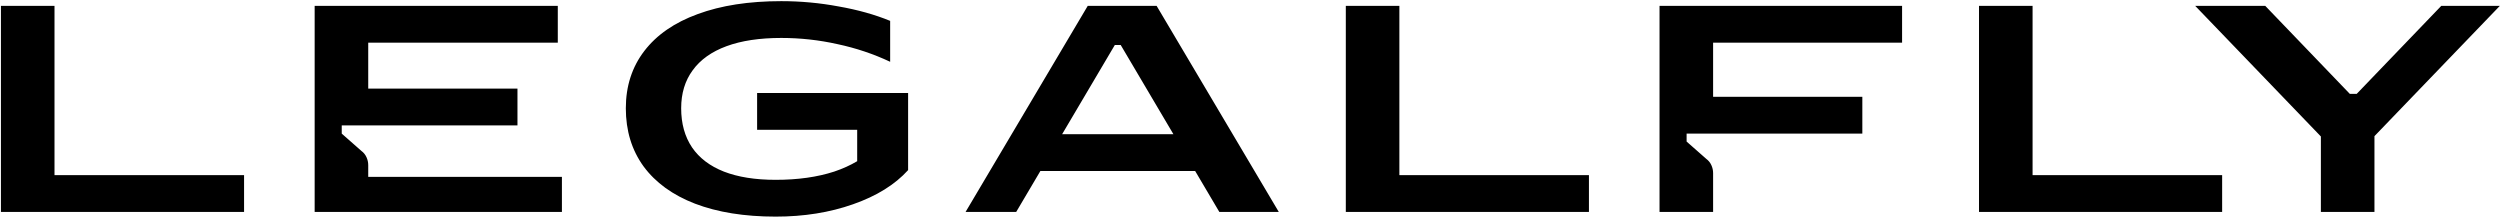
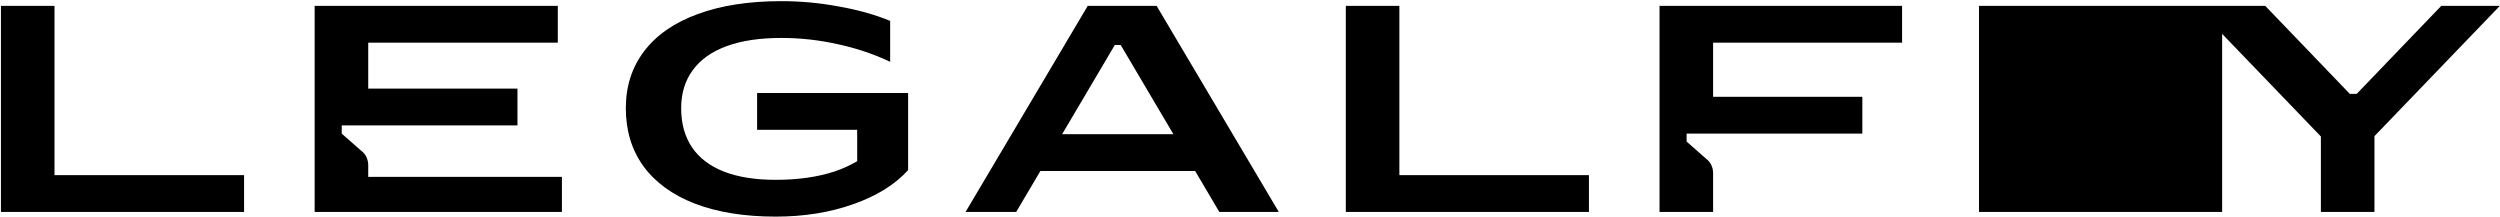
<svg xmlns="http://www.w3.org/2000/svg" width="100%" viewBox="0 0 1923 167" fill="none">
-   <path d="M0.717 4.509H41.925V134.698H187.736V163H0.717V4.509ZM242.035 4.509H429.054V32.811H283.242V68.132H398.035V96.434H283.242H262.865V102.774L278.035 116.132C279.695 117.34 280.978 118.925 281.884 120.887C282.789 122.849 283.242 124.887 283.242 127V152.585L268.752 136.057H432.223V163H242.035V4.509ZM596.633 166.623C572.633 166.623 551.953 163.302 534.595 156.66C517.387 150.019 504.18 140.434 494.972 127.906C485.916 115.377 481.387 100.509 481.387 83.302C481.387 66.245 486.142 51.528 495.652 39.151C505.161 26.774 518.821 17.34 536.633 10.849C554.595 4.208 576.029 0.887 600.935 0.887C615.878 0.887 630.595 2.245 645.085 4.962C659.727 7.528 672.935 11.226 684.708 16.057V47.528C671.878 41.491 658.368 36.962 644.18 33.943C629.991 30.774 615.576 29.189 600.935 29.189C584.331 29.189 570.293 31.302 558.821 35.528C547.35 39.755 538.67 45.943 532.784 54.094C526.897 62.094 523.953 71.83 523.953 83.302C523.953 95.075 526.746 105.113 532.331 113.415C537.916 121.566 546.067 127.755 556.784 131.981C567.652 136.208 580.935 138.321 596.633 138.321C613.689 138.321 628.708 136.208 641.689 131.981C654.67 127.604 665.085 121.415 672.935 113.415L678.142 132.434L659.35 145.566V99.83H582.368V71.528H698.519V130.849C688.406 142.019 674.293 150.774 656.18 157.113C638.218 163.453 618.368 166.623 596.633 166.623ZM789.37 103.226H935.86L939.71 131.528H779.41L789.37 103.226ZM983.63 163H937.9L862.05 34.623H857.52L781.67 163H742.729L836.69 4.509H889.67L983.63 163ZM1035.2 4.509H1076.4V134.698H1222.21V163H1035.2V4.509ZM1276.51 4.509H1463.08V32.811H1317.72V74.472H1432.51V102.774H1317.72H1297.34V108.887L1312.51 122.245C1314.17 123.453 1315.46 125.038 1316.36 127C1317.27 128.962 1317.72 131 1317.72 133.113V163H1276.51V4.509ZM1522.25 4.509H1563.46V134.698H1709.27V163H1522.25V4.509ZM1688.54 4.509H1742.43L1820.32 85.566L1791.79 72.208H1833.45L1799.94 85.566L1877.83 4.509H1922.88L1824.39 106.849H1787.03L1688.54 4.509ZM1785.22 90.547H1826.43V163H1785.22V90.547Z" fill="currentColor" />
+   <path d="M0.717 4.509H41.925V134.698H187.736V163H0.717V4.509ZM242.035 4.509H429.054V32.811H283.242V68.132H398.035V96.434H283.242H262.865V102.774L278.035 116.132C279.695 117.34 280.978 118.925 281.884 120.887C282.789 122.849 283.242 124.887 283.242 127V152.585L268.752 136.057H432.223V163H242.035V4.509ZM596.633 166.623C572.633 166.623 551.953 163.302 534.595 156.66C517.387 150.019 504.18 140.434 494.972 127.906C485.916 115.377 481.387 100.509 481.387 83.302C481.387 66.245 486.142 51.528 495.652 39.151C505.161 26.774 518.821 17.34 536.633 10.849C554.595 4.208 576.029 0.887 600.935 0.887C615.878 0.887 630.595 2.245 645.085 4.962C659.727 7.528 672.935 11.226 684.708 16.057V47.528C671.878 41.491 658.368 36.962 644.18 33.943C629.991 30.774 615.576 29.189 600.935 29.189C584.331 29.189 570.293 31.302 558.821 35.528C547.35 39.755 538.67 45.943 532.784 54.094C526.897 62.094 523.953 71.83 523.953 83.302C523.953 95.075 526.746 105.113 532.331 113.415C537.916 121.566 546.067 127.755 556.784 131.981C567.652 136.208 580.935 138.321 596.633 138.321C613.689 138.321 628.708 136.208 641.689 131.981C654.67 127.604 665.085 121.415 672.935 113.415L678.142 132.434L659.35 145.566V99.83H582.368V71.528H698.519V130.849C688.406 142.019 674.293 150.774 656.18 157.113C638.218 163.453 618.368 166.623 596.633 166.623ZM789.37 103.226H935.86L939.71 131.528H779.41L789.37 103.226ZM983.63 163H937.9L862.05 34.623H857.52L781.67 163H742.729L836.69 4.509H889.67L983.63 163ZM1035.2 4.509H1076.4V134.698H1222.21V163H1035.2V4.509ZM1276.51 4.509H1463.08V32.811H1317.72V74.472H1432.51V102.774H1317.72H1297.34V108.887L1312.51 122.245C1314.17 123.453 1315.46 125.038 1316.36 127C1317.27 128.962 1317.72 131 1317.72 133.113V163H1276.51V4.509ZM1522.25 4.509H1563.46H1709.27V163H1522.25V4.509ZM1688.54 4.509H1742.43L1820.32 85.566L1791.79 72.208H1833.45L1799.94 85.566L1877.83 4.509H1922.88L1824.39 106.849H1787.03L1688.54 4.509ZM1785.22 90.547H1826.43V163H1785.22V90.547Z" fill="currentColor" />
</svg>